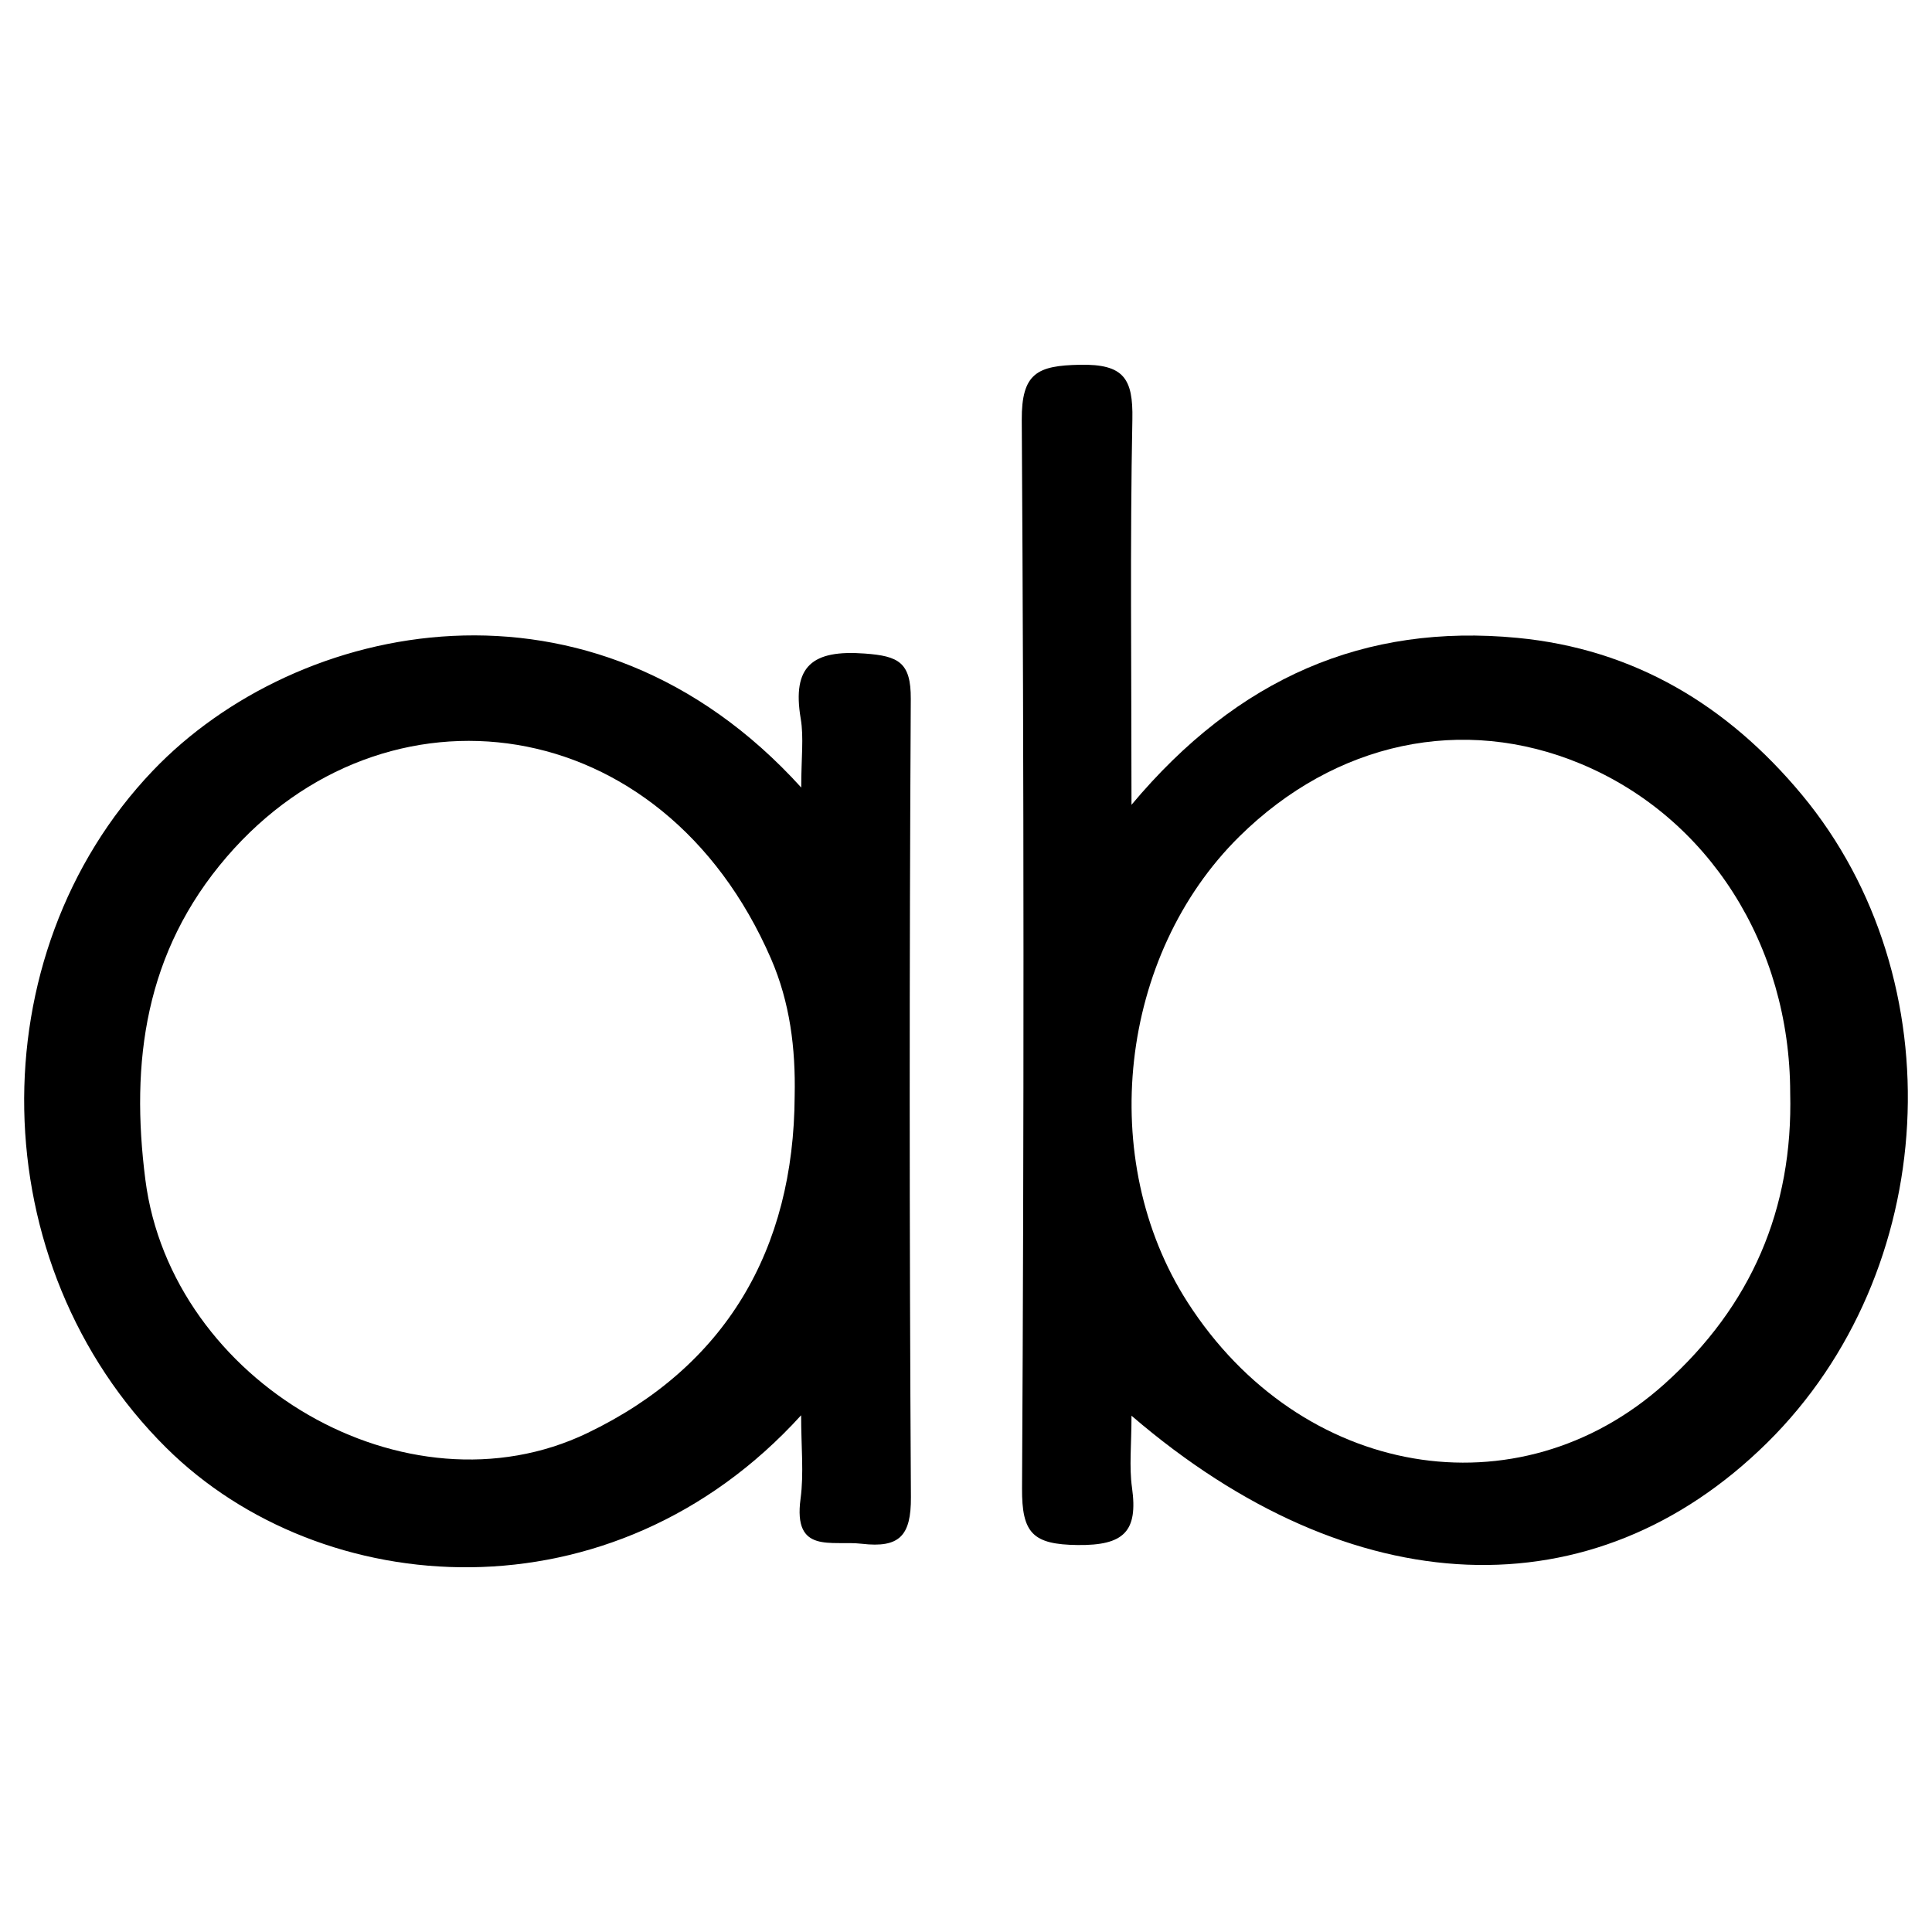
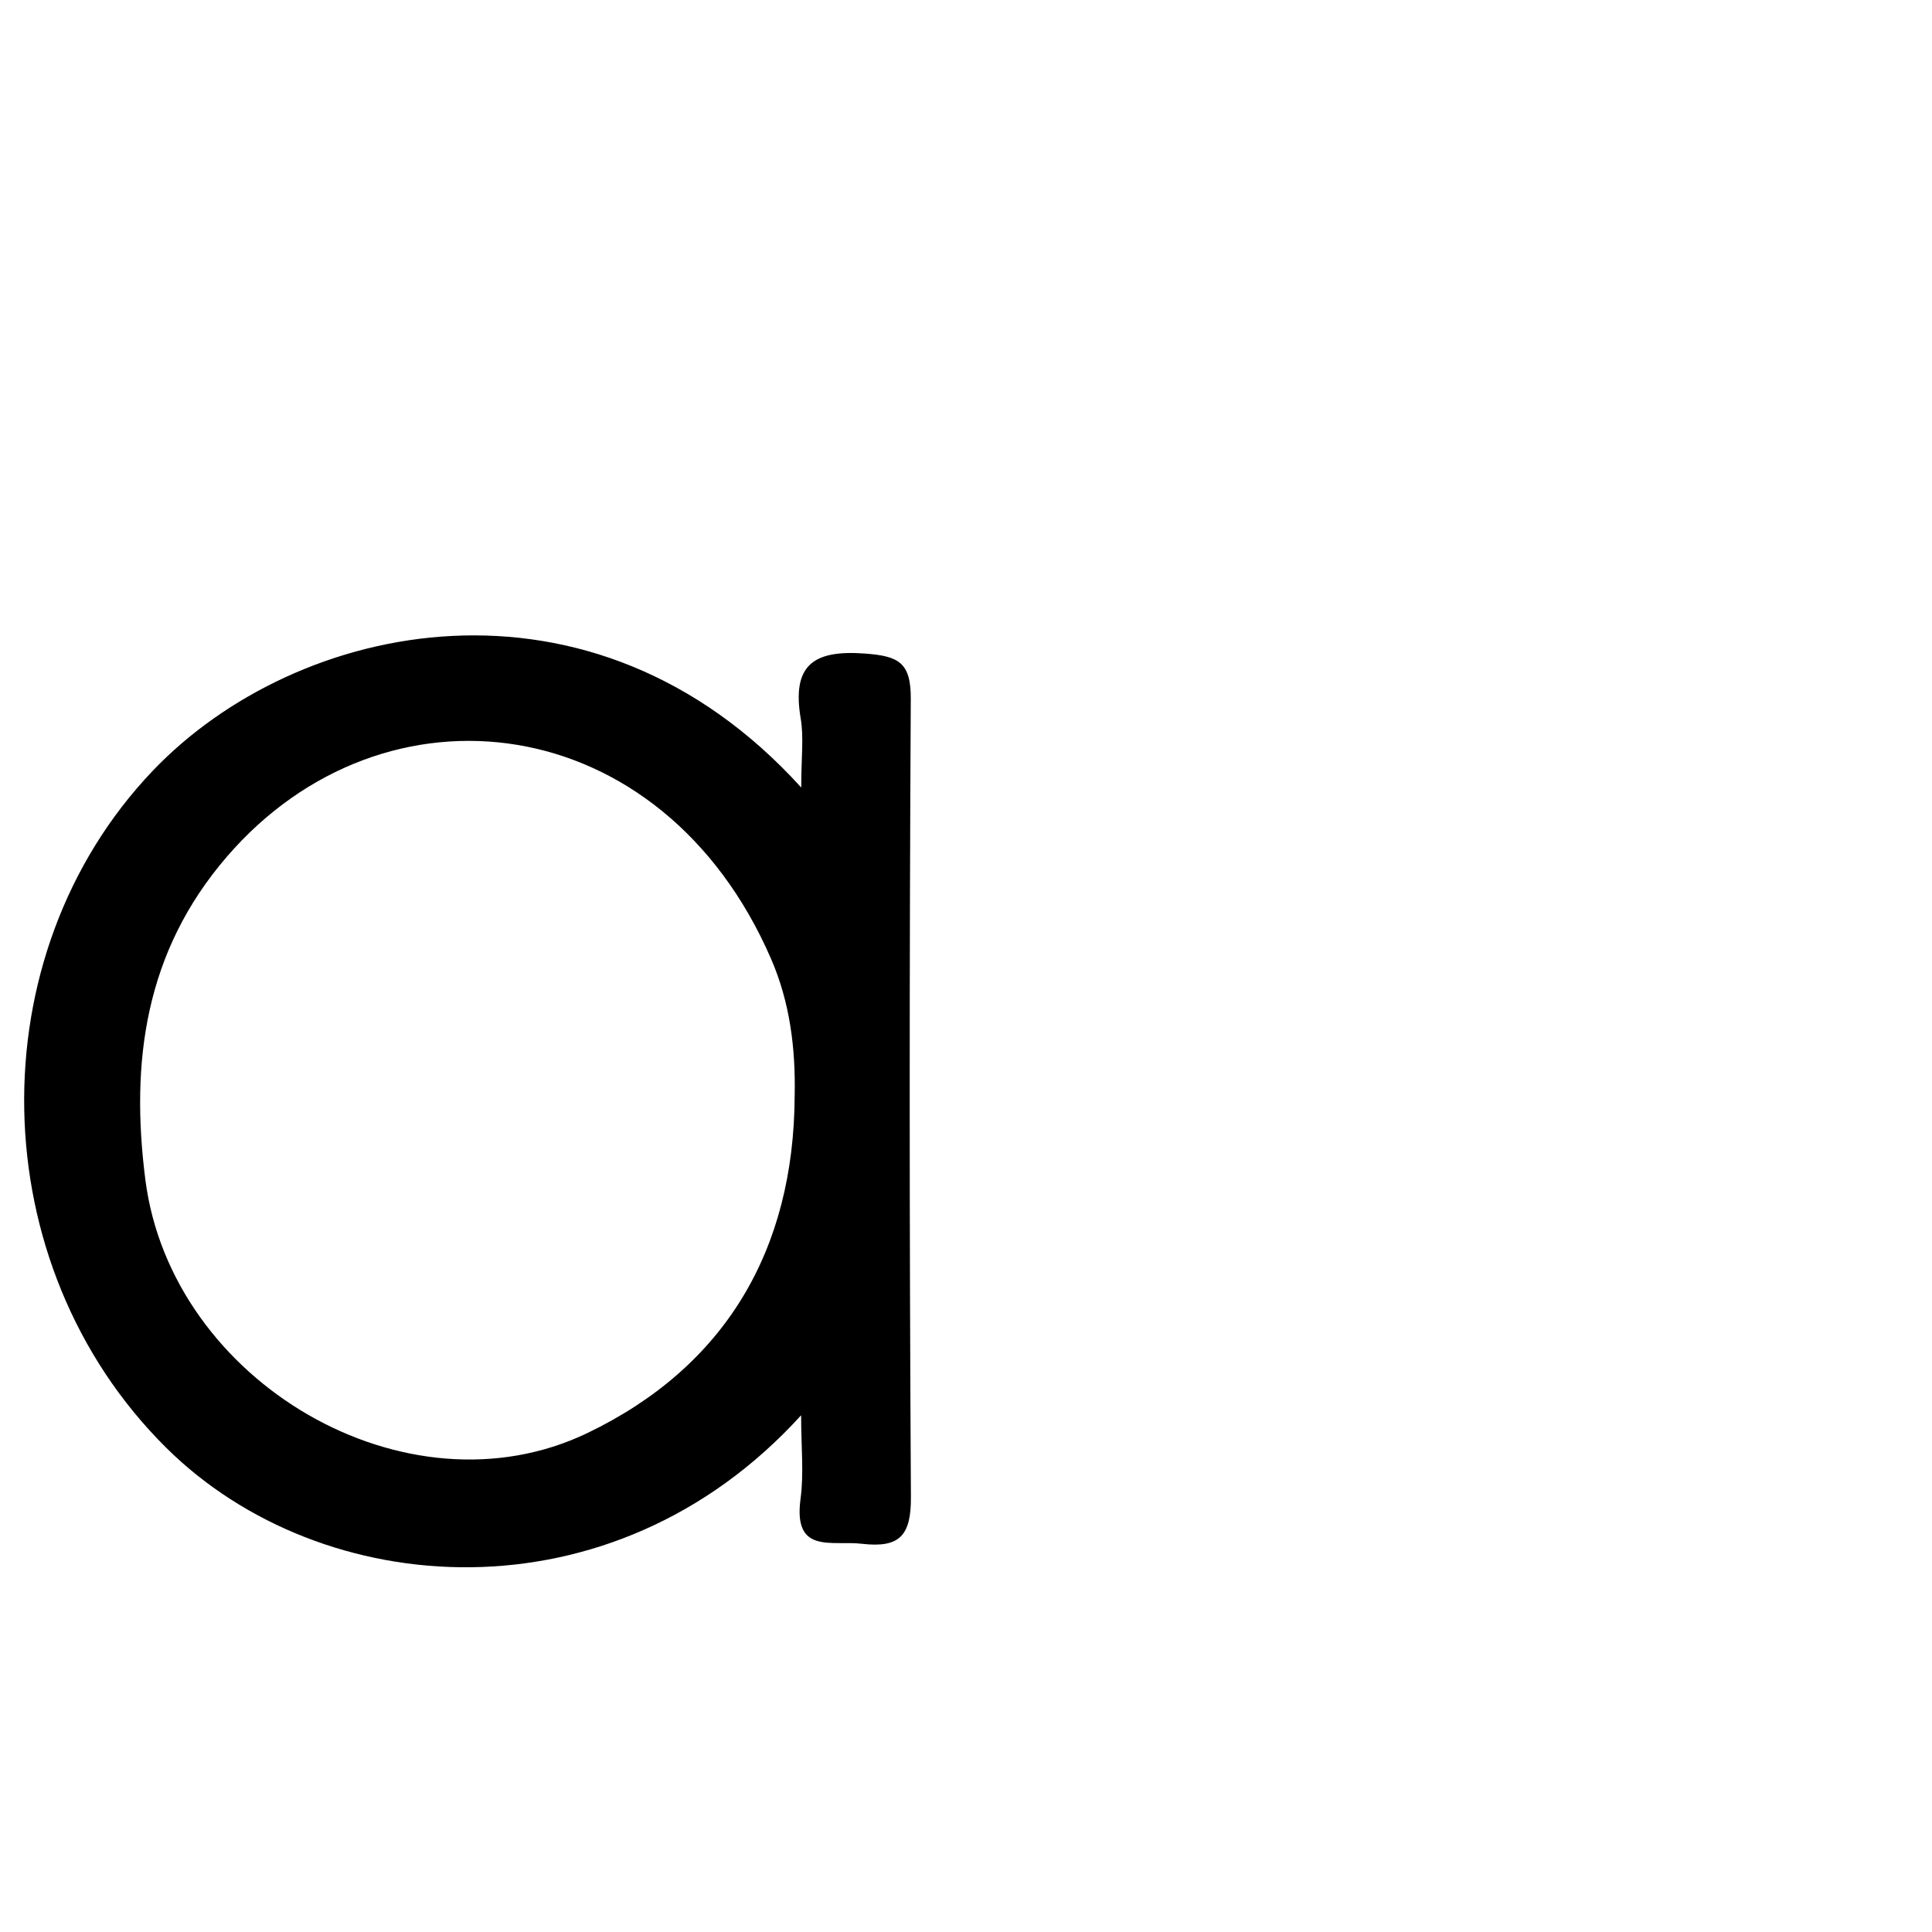
<svg xmlns="http://www.w3.org/2000/svg" version="1.1" id="Layer_1" x="0px" y="0px" width="200px" height="200px" viewBox="0 0 200 200" enable-background="new 0 0 200 200" xml:space="preserve">
  <g>
-     <path d="M157.066,66.03c-15.789-1.508-28.92,4.127-39.934,17.283c0-14.326-0.158-27.12,0.091-39.906   c0.081-4.215-0.875-5.738-5.442-5.646c-4.381,0.088-6.04,0.847-6.008,5.734c0.229,36.855,0.236,73.709,0.028,110.561   c-0.028,4.669,1.114,5.829,5.755,5.885c4.799,0.056,6.265-1.406,5.629-5.938c-0.306-2.169-0.053-4.419-0.053-7.45   c22.887,19.677,47.859,20.514,65.806,2.798c17.923-17.691,19.512-47.901,3.6-67.072C178.817,72.987,169.135,67.183,157.066,66.03z    M172.324,143.251c-15.17,13.627-37.695,9.77-49.385-8.438c-9.468-14.745-7.109-35.93,5.368-48.228   c9.939-9.798,23.14-12.604,35.346-7.509c13.208,5.509,21.642,18.763,21.667,34.046   C185.627,125.163,181.278,135.208,172.324,143.251z" />
    <path d="M94.284,72.348c0.021-3.786-1.269-4.437-4.76-4.693c-5.397-0.401-7.559,1.259-6.634,6.74   c0.33,1.955,0.053,4.008,0.053,7.13c-21.656-23.899-52.204-17.378-67.128-1.737c-18.218,19.097-17.729,51.135,1.399,70.092   c16.084,15.936,46.161,18.151,65.718-3.372c0,3.273,0.295,6.005-0.06,8.652c-0.777,5.769,3.206,4.286,6.346,4.651   c3.885,0.45,5.101-0.812,5.08-4.816C94.133,127.445,94.133,99.896,94.284,72.348z M82.264,113.432   c-0.074,15.979-7.182,28.059-21.46,34.918c-18.689,8.979-43.07-5.249-45.756-26.227c-1.557-12.164-0.06-23.576,8.431-33.43   C39.812,69.728,68.532,73.244,79.821,99.26C81.779,103.781,82.366,108.534,82.264,113.432z" />
  </g>
</svg>